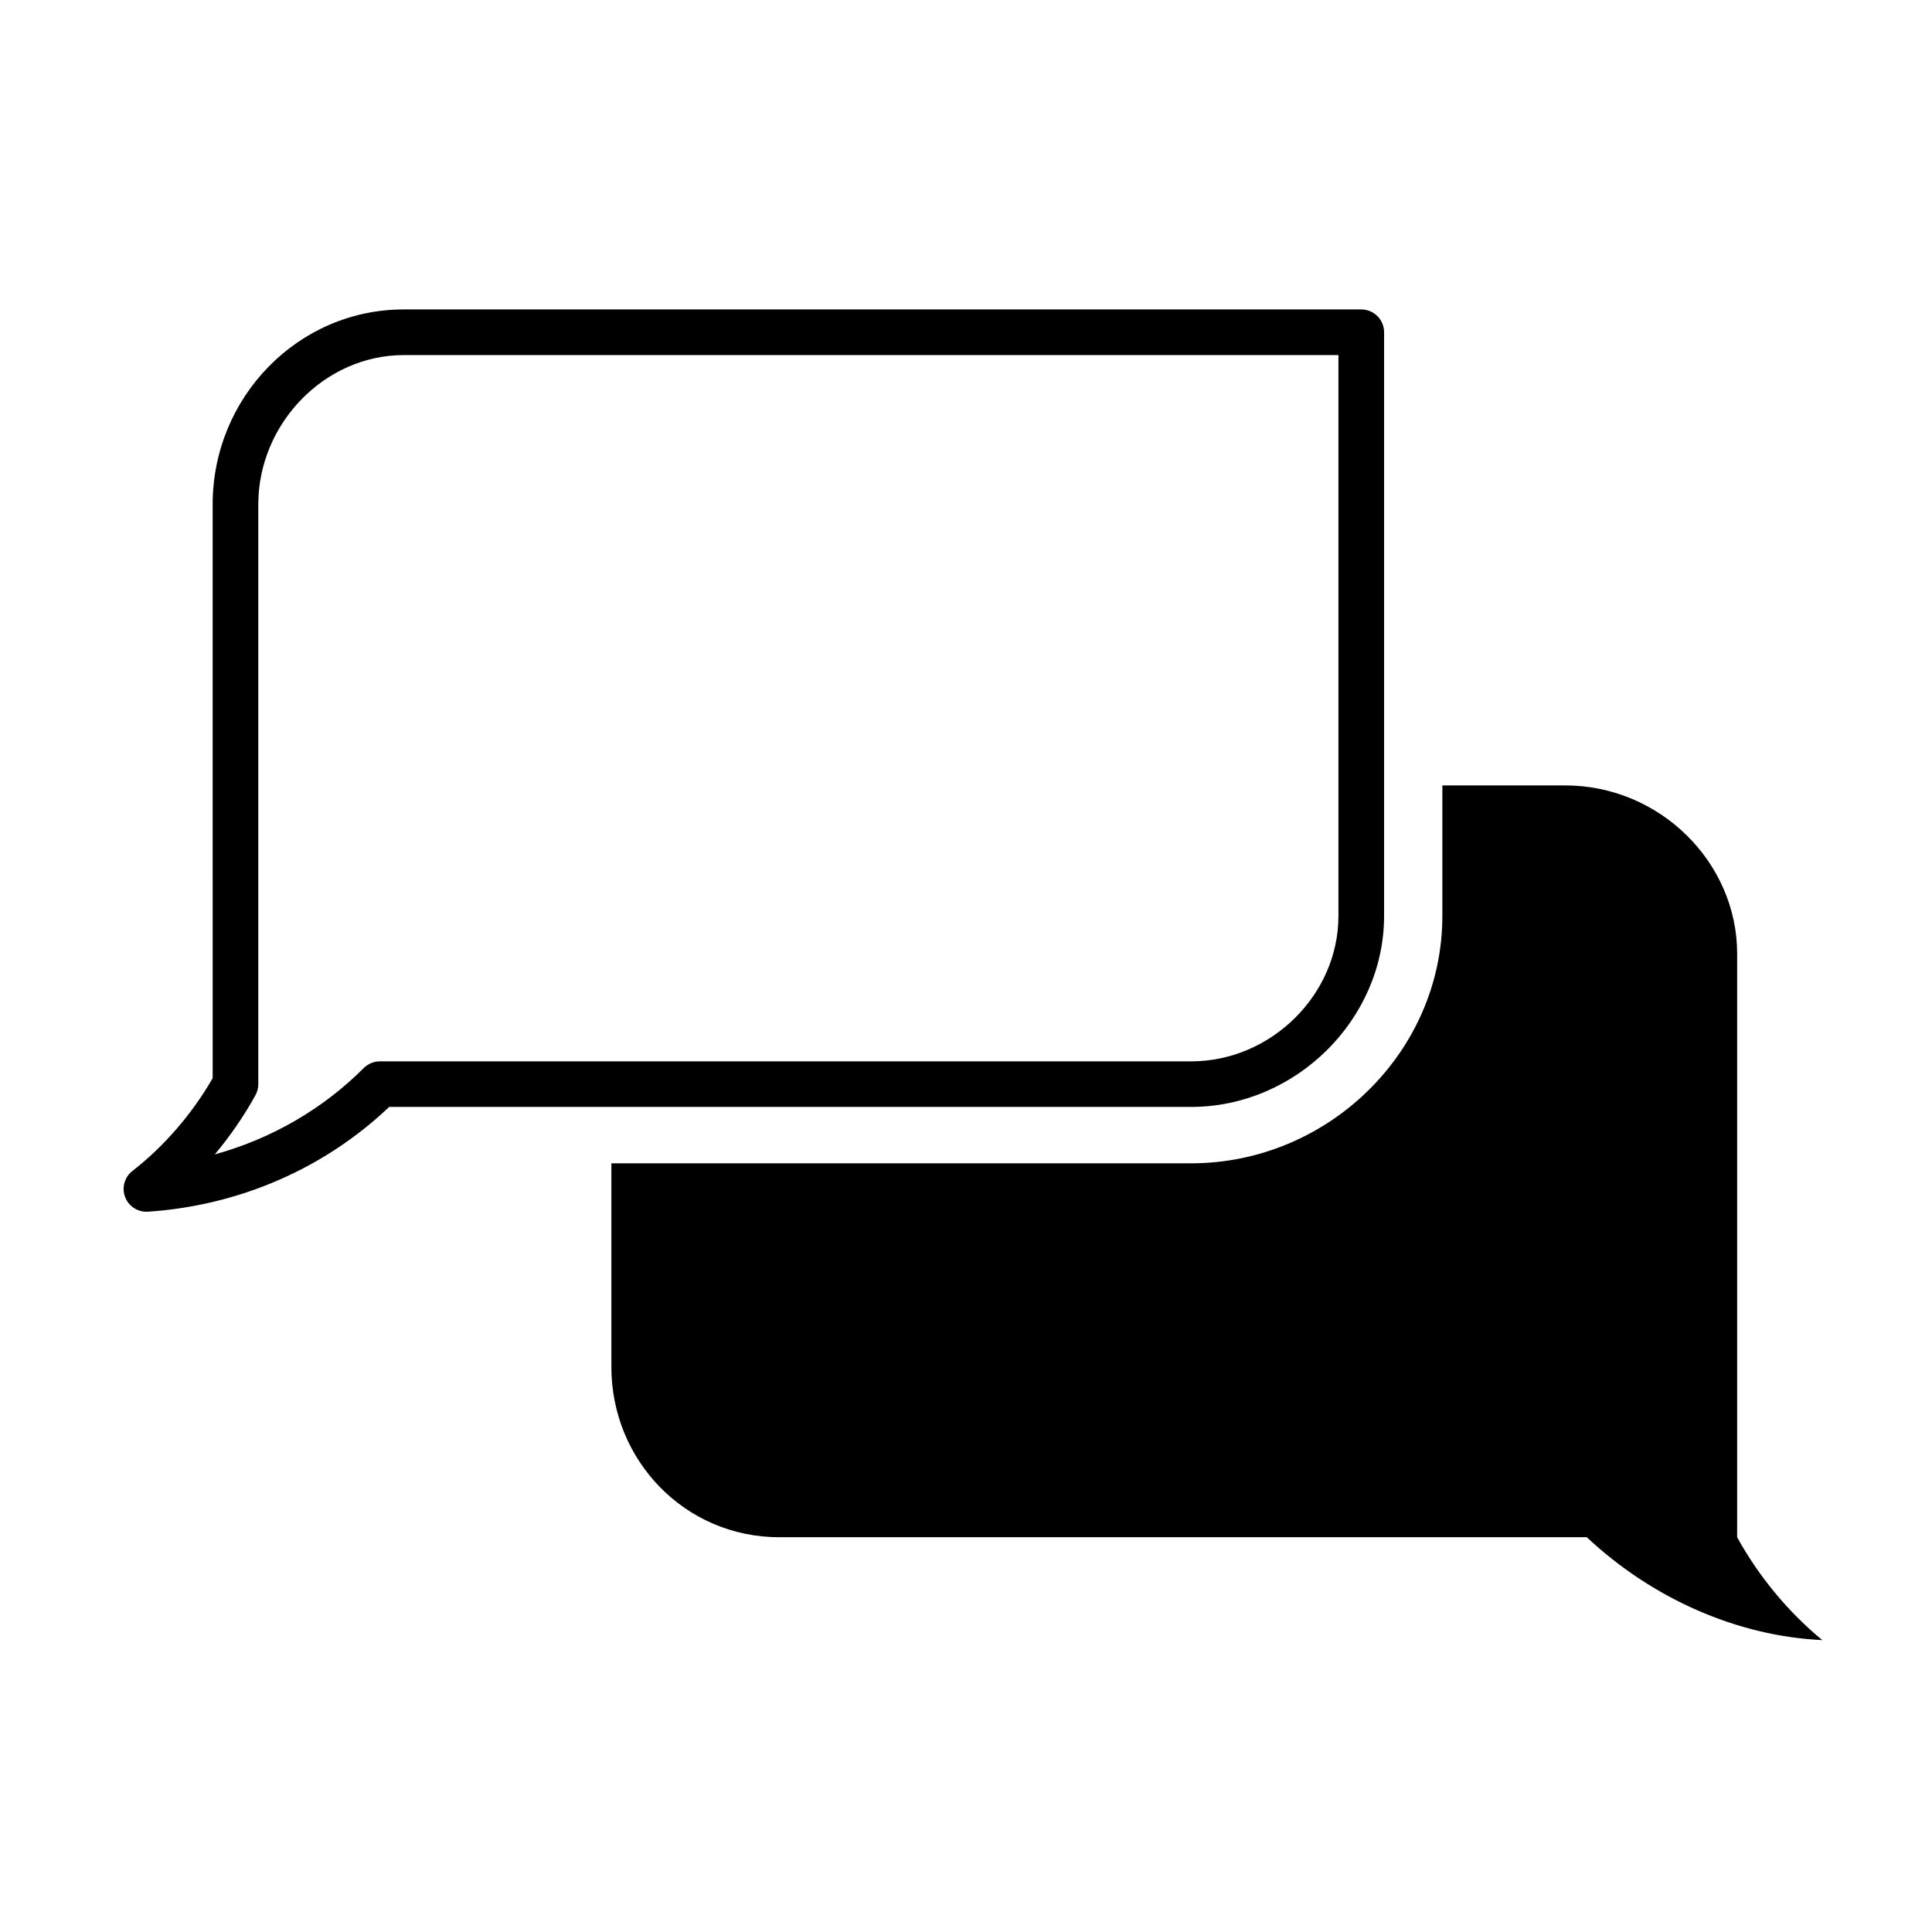
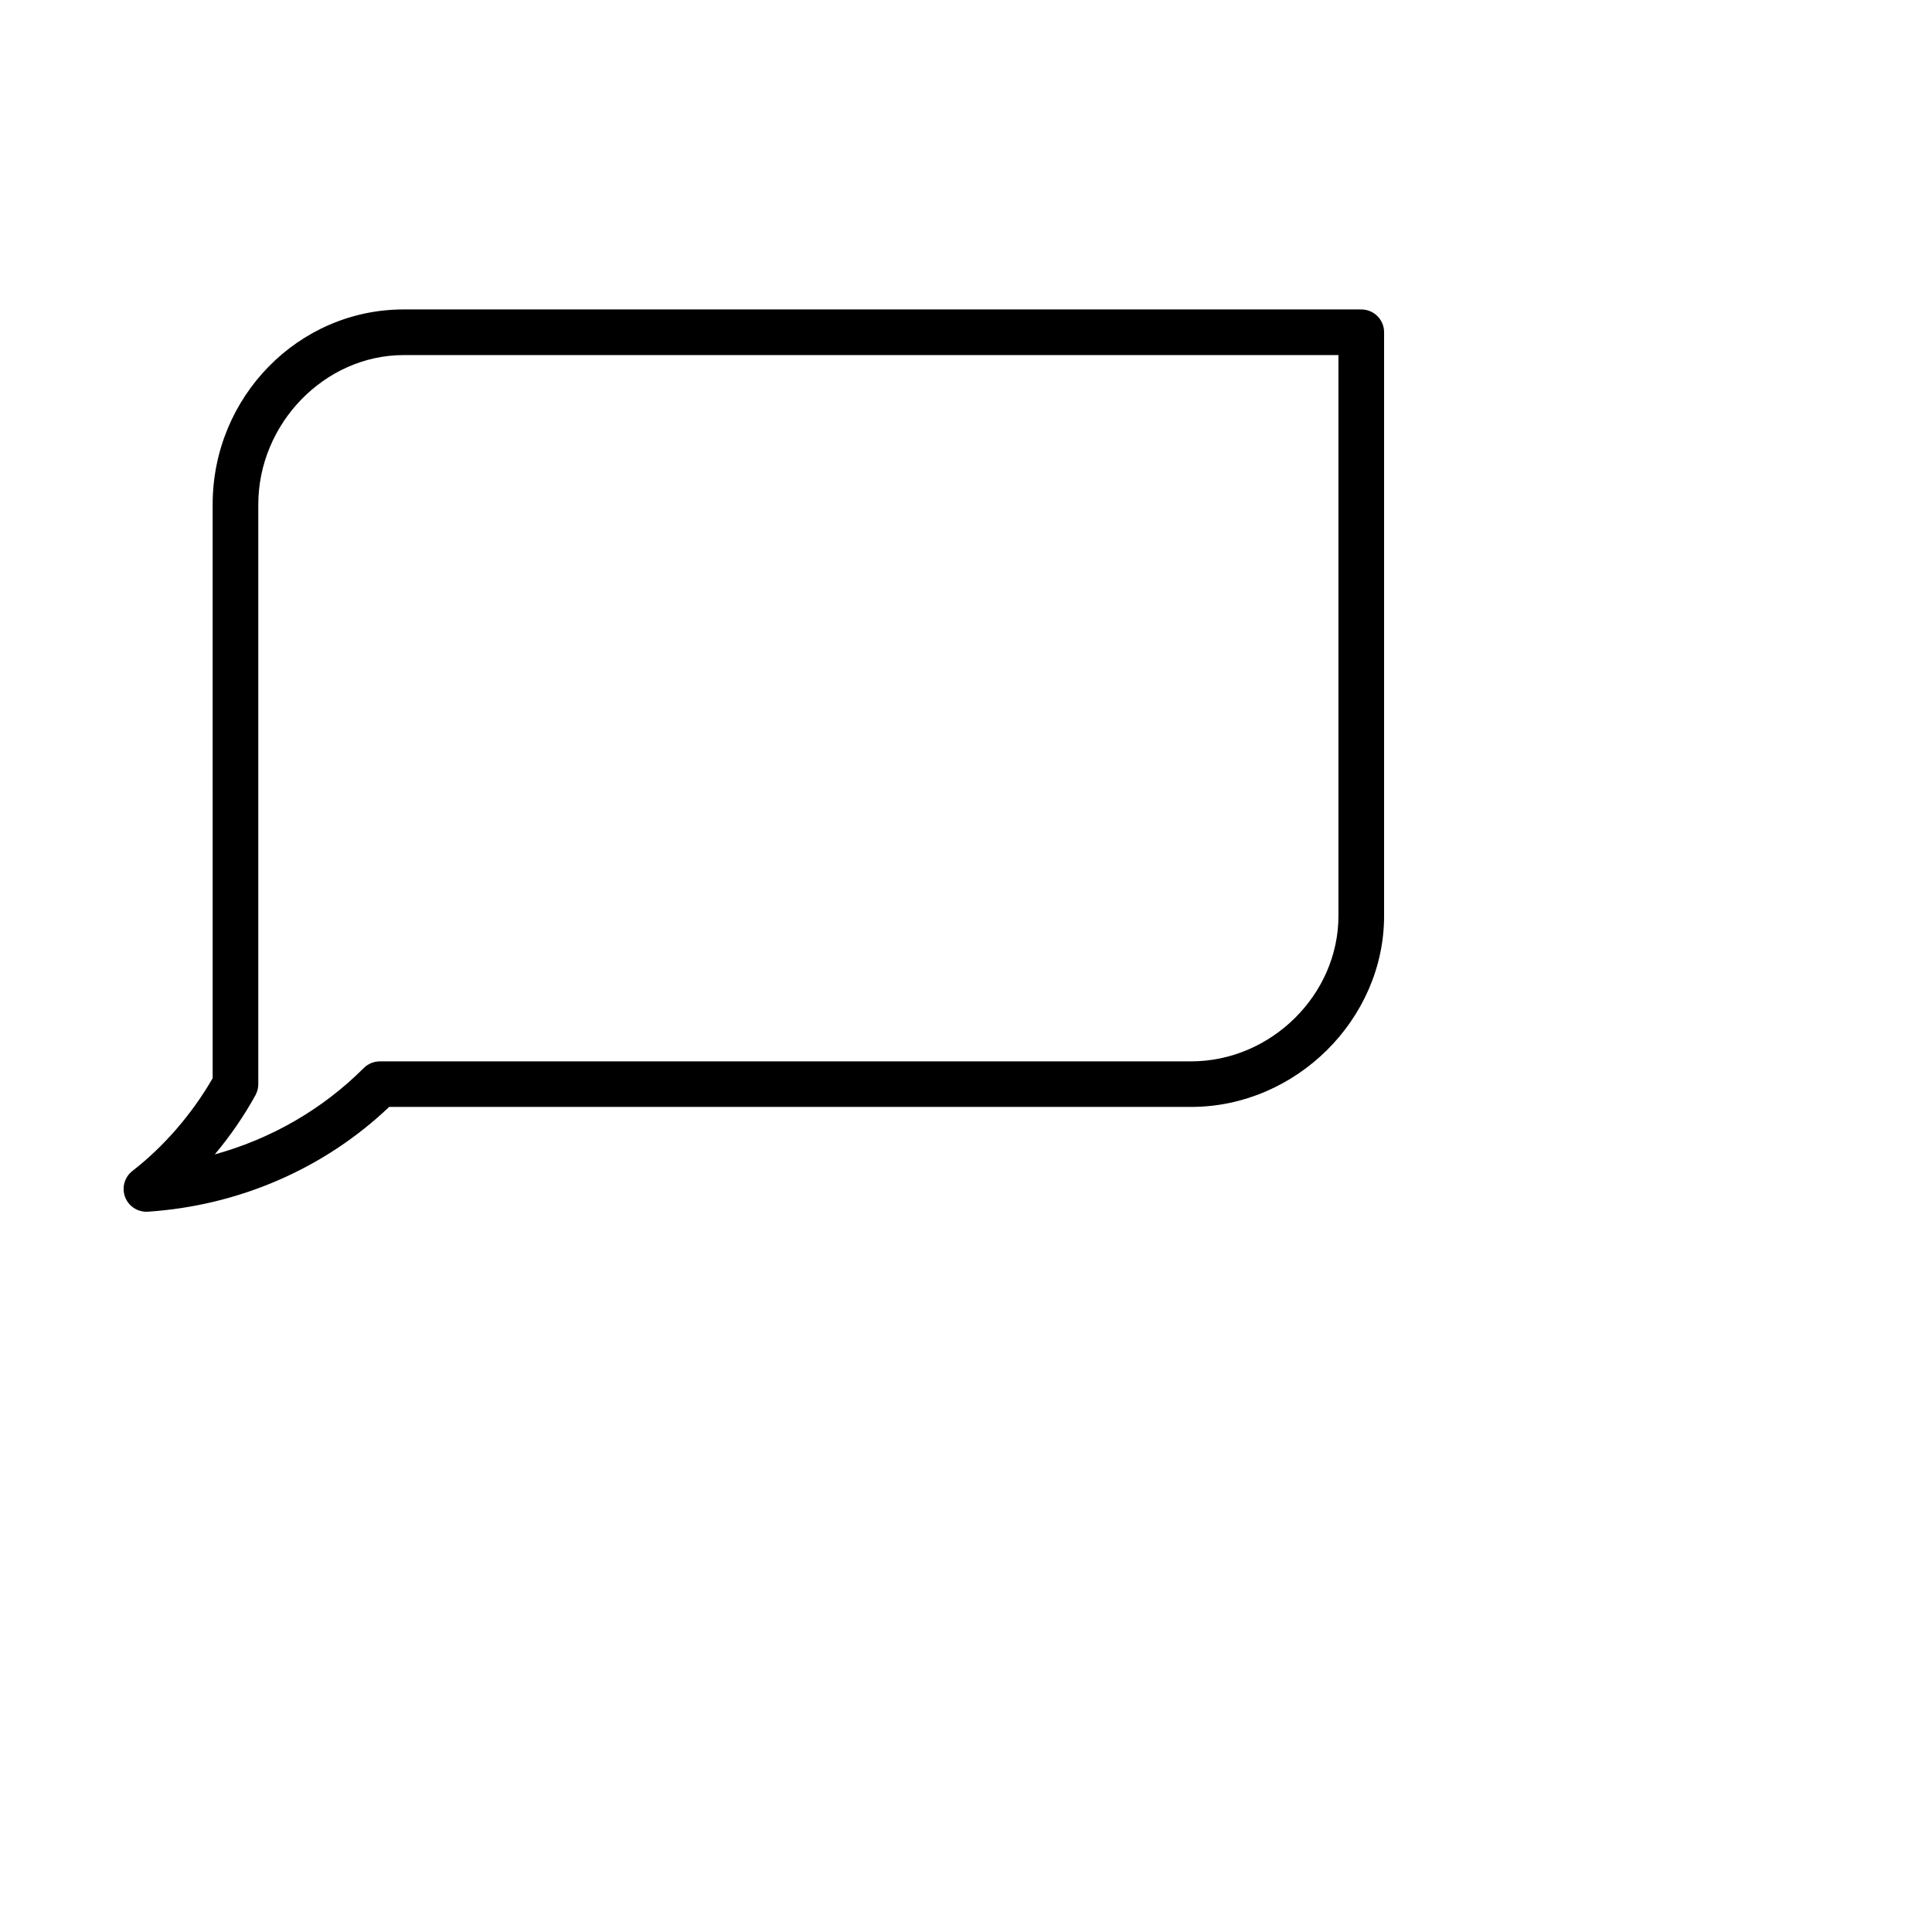
<svg xmlns="http://www.w3.org/2000/svg" fill="#000000" width="800px" height="800px" version="1.1" viewBox="144 144 512 512">
  <g>
    <path d="m200.36 429.73c-5.43 9.445-12.938 18.133-21.254 24.574-2.102 1.621-2.891 4.438-1.953 6.922 0.898 2.363 3.152 3.898 5.652 3.898 0.133 0 0.266-0.004 0.406-0.012 24.168-1.613 46.762-11.441 63.922-27.766h212.53c27.719 0 51.137-23.18 51.137-50.621v-154.68c0-3.34-2.711-6.039-6.051-6.039h-253.78c-27.91 0-50.613 23.184-50.613 51.68zm11.34 4.5c0.492-0.898 0.75-1.895 0.75-2.918v-153.62c0-21.461 17.637-39.59 38.52-39.59h247.73v148.64c0 20.887-17.879 38.531-39.047 38.531h-214.98c-1.602 0-3.144 0.637-4.277 1.773-10.918 10.926-24.535 18.762-39.477 22.883 4.102-4.891 7.758-10.191 10.785-15.699z" />
-     <path d="m350.58 551.38h213.94c17.305 16.246 39.836 26.223 62.406 27.262-8.918-7.344-16.797-16.766-22.566-27.262l0.004-154.66c0-24.148-20.453-44.578-45.594-44.578h-32.531v34.598c0 36.16-30.41 65.551-66.578 65.551h-153.64v54c0 24.648 19.41 45.094 44.555 45.094z" />
  </g>
</svg>